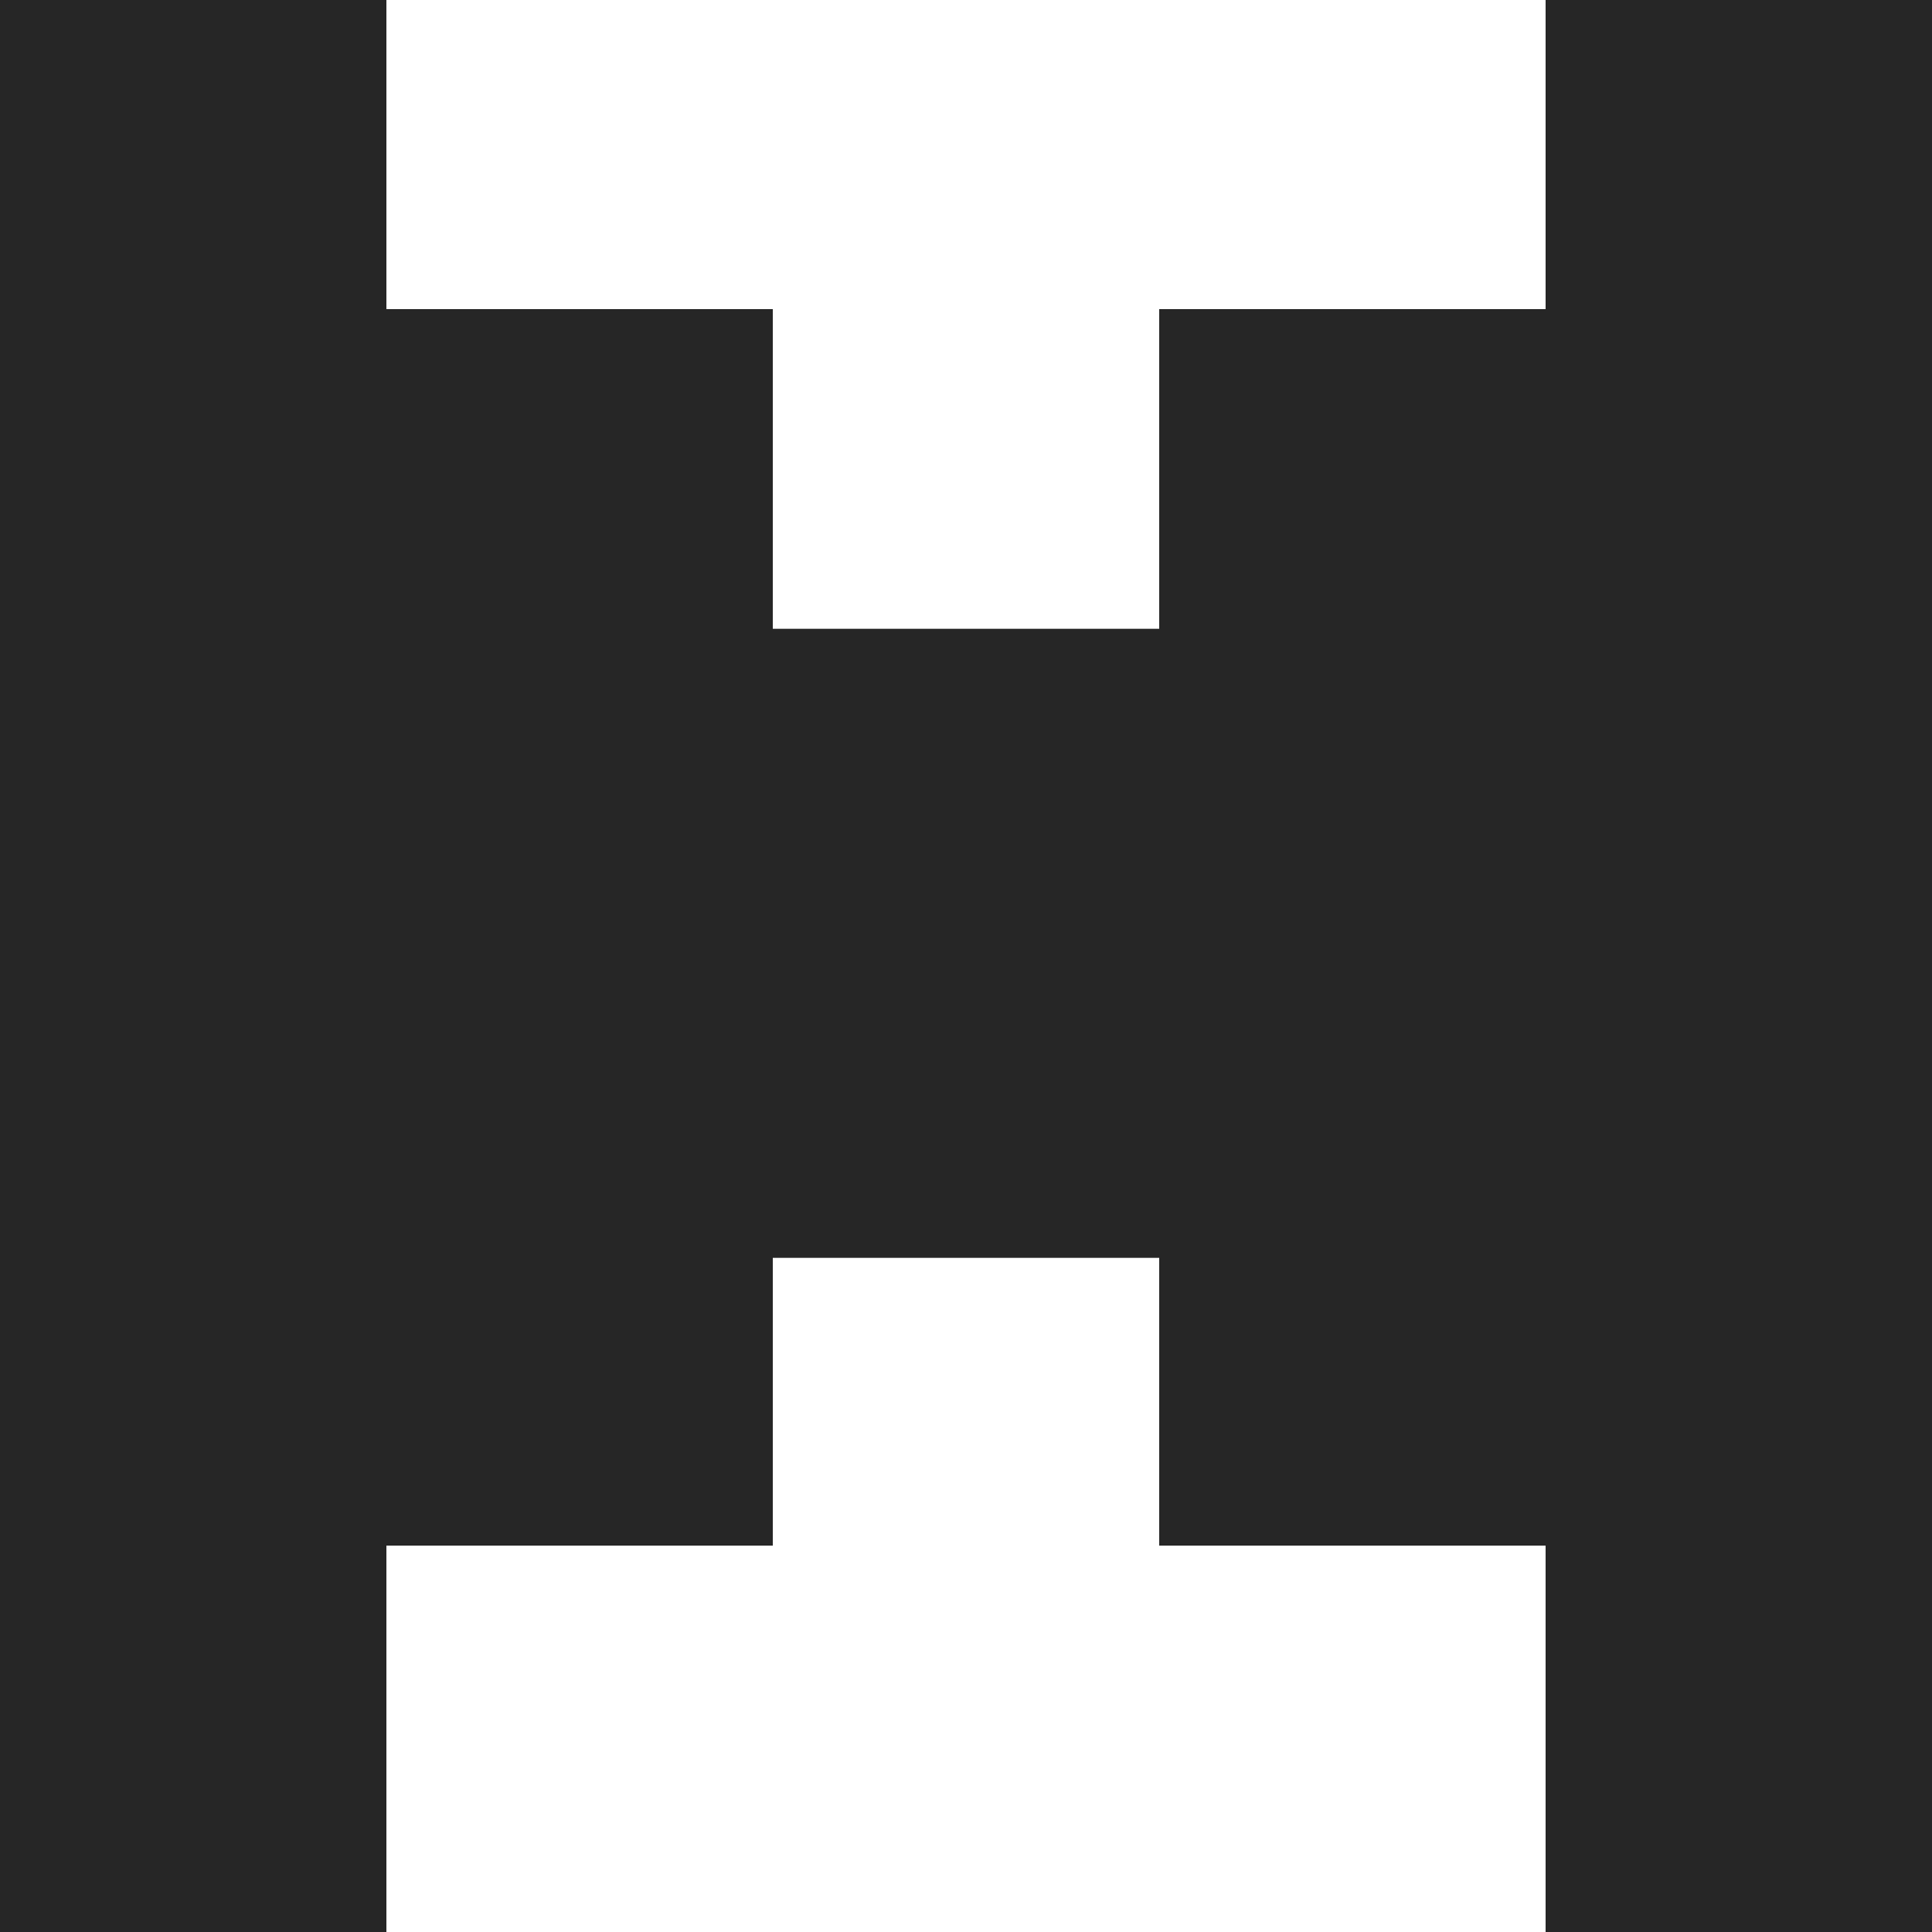
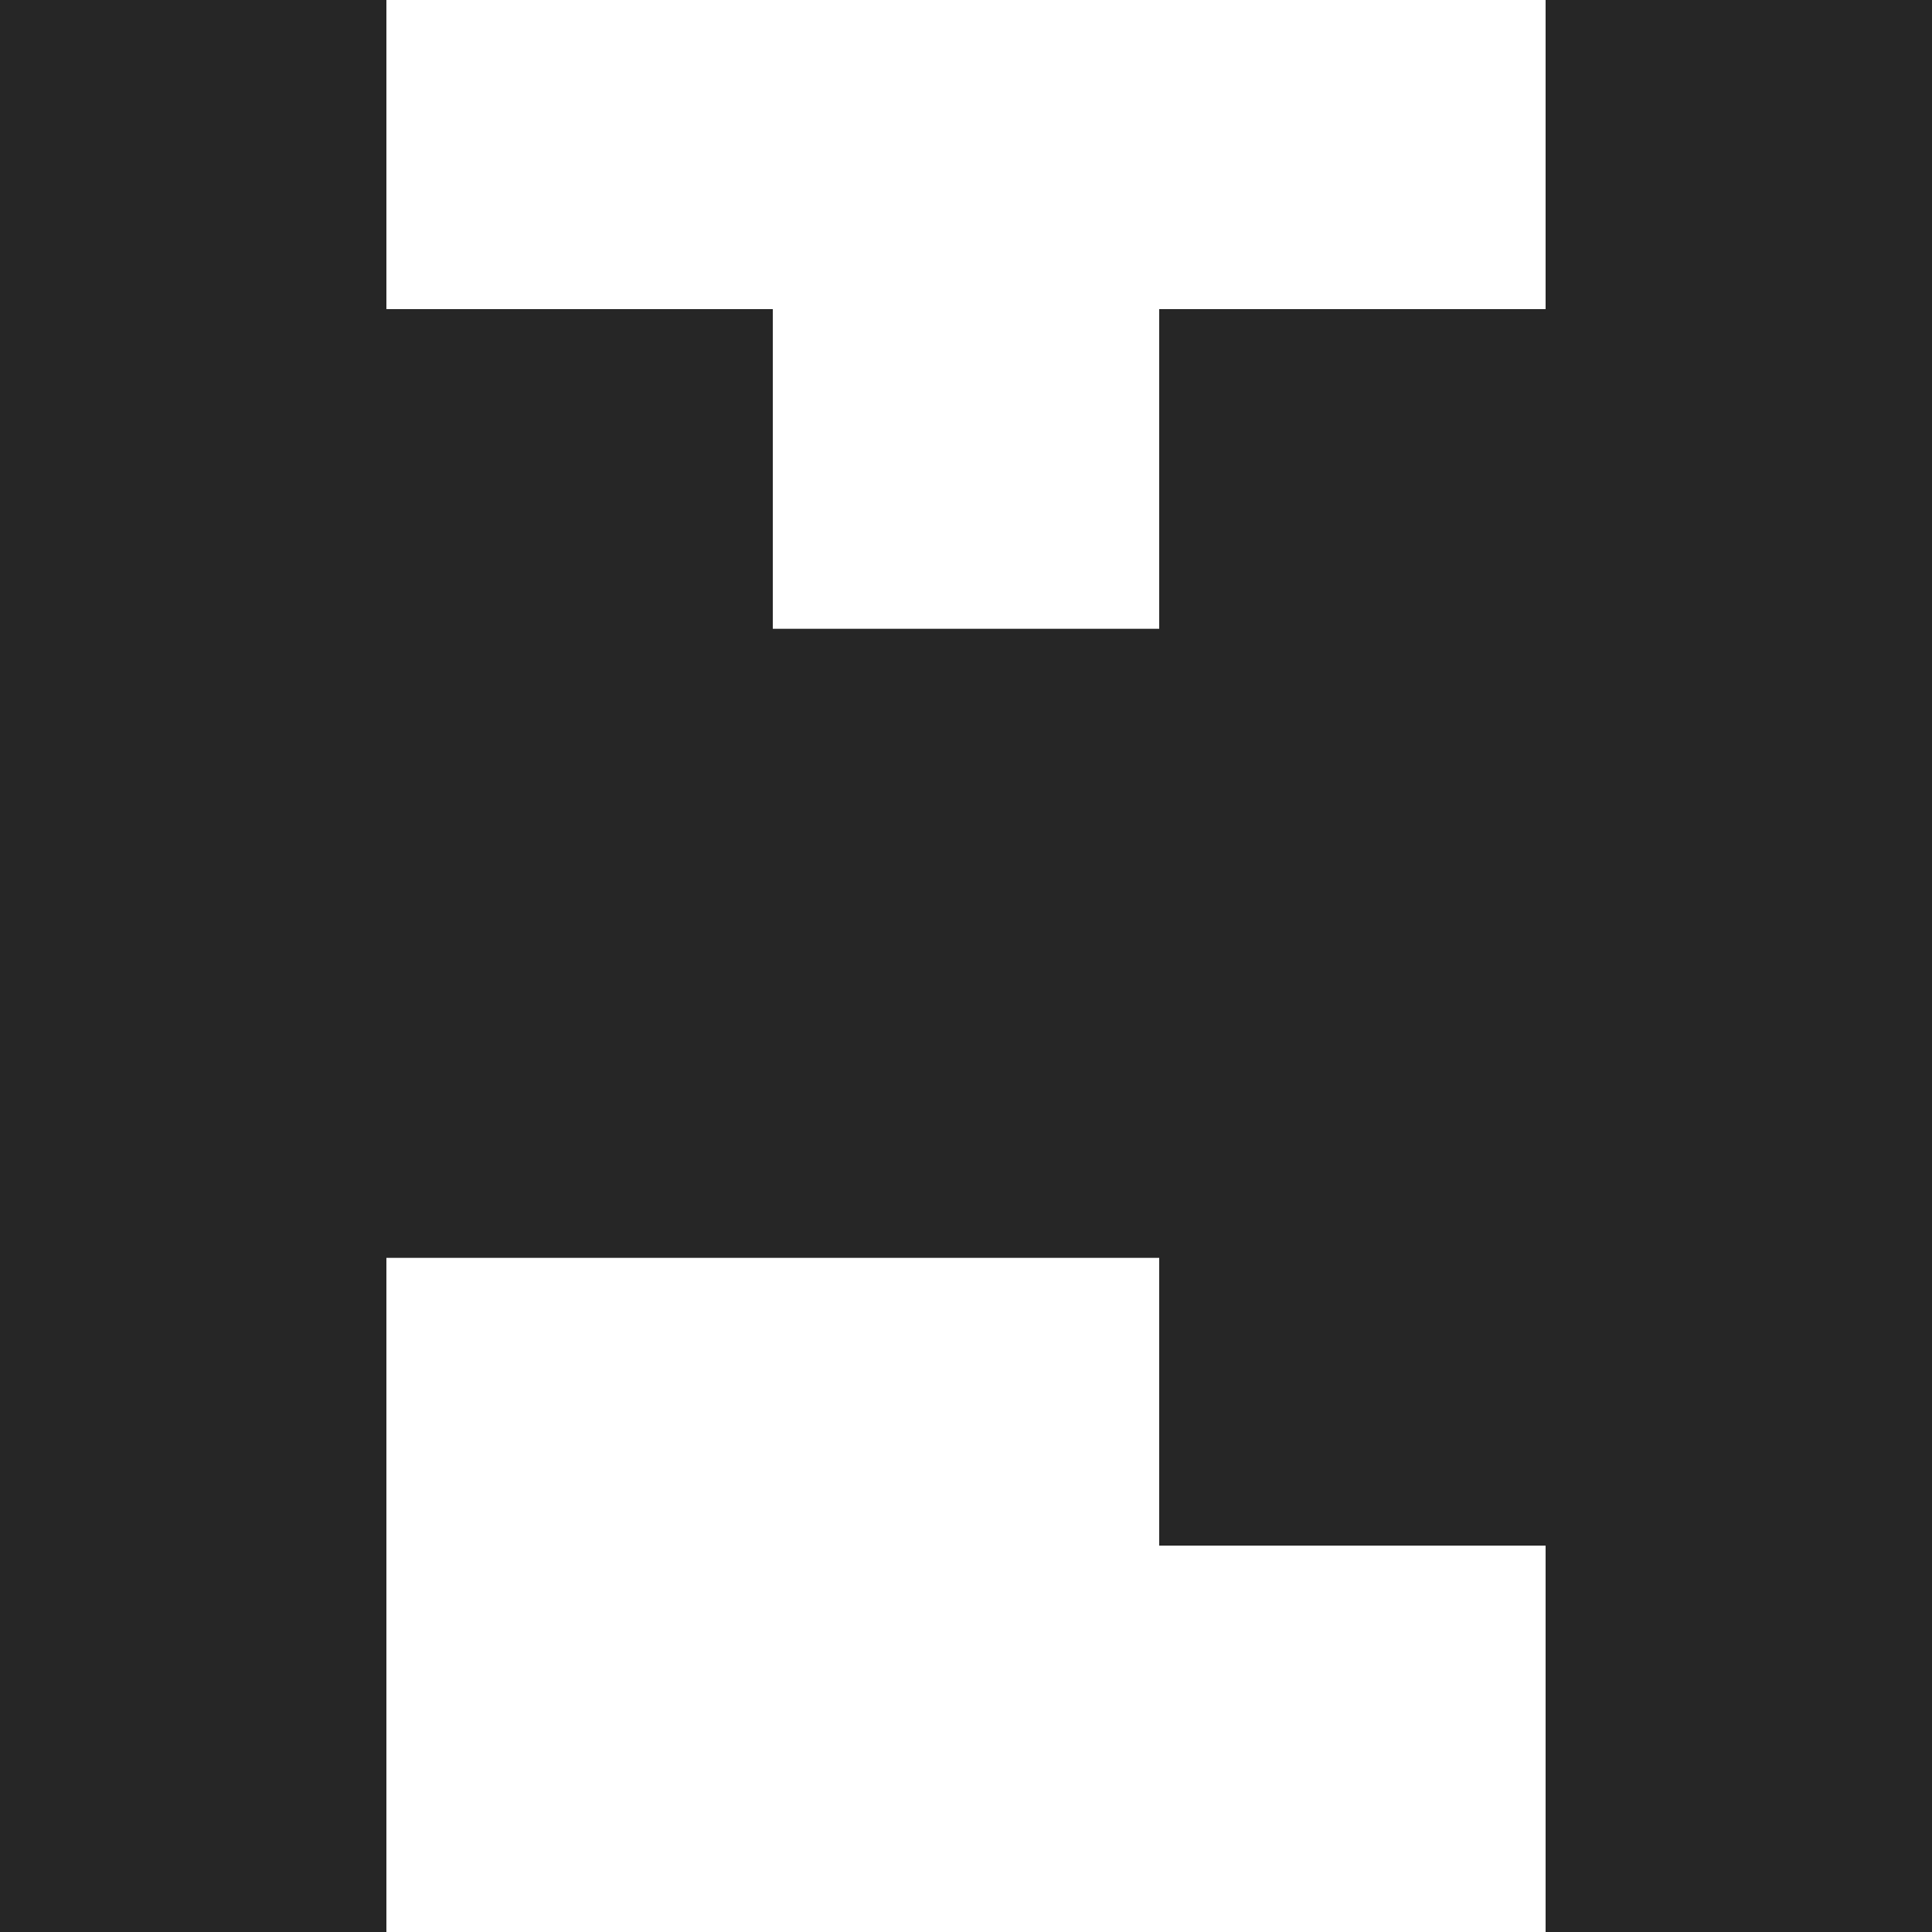
<svg xmlns="http://www.w3.org/2000/svg" width="50" height="50" viewBox="0 0 50 50" fill="none">
-   <path d="M10 8H20V16.273H30V8H40V0H50V50H40V40H30V32.553H20V40H10V50H0V0H10V8Z" fill="#262626" />
+   <path d="M10 8H20V16.273H30V8H40V0H50V50H40V40H30V32.553H20H10V50H0V0H10V8Z" fill="#262626" />
</svg>